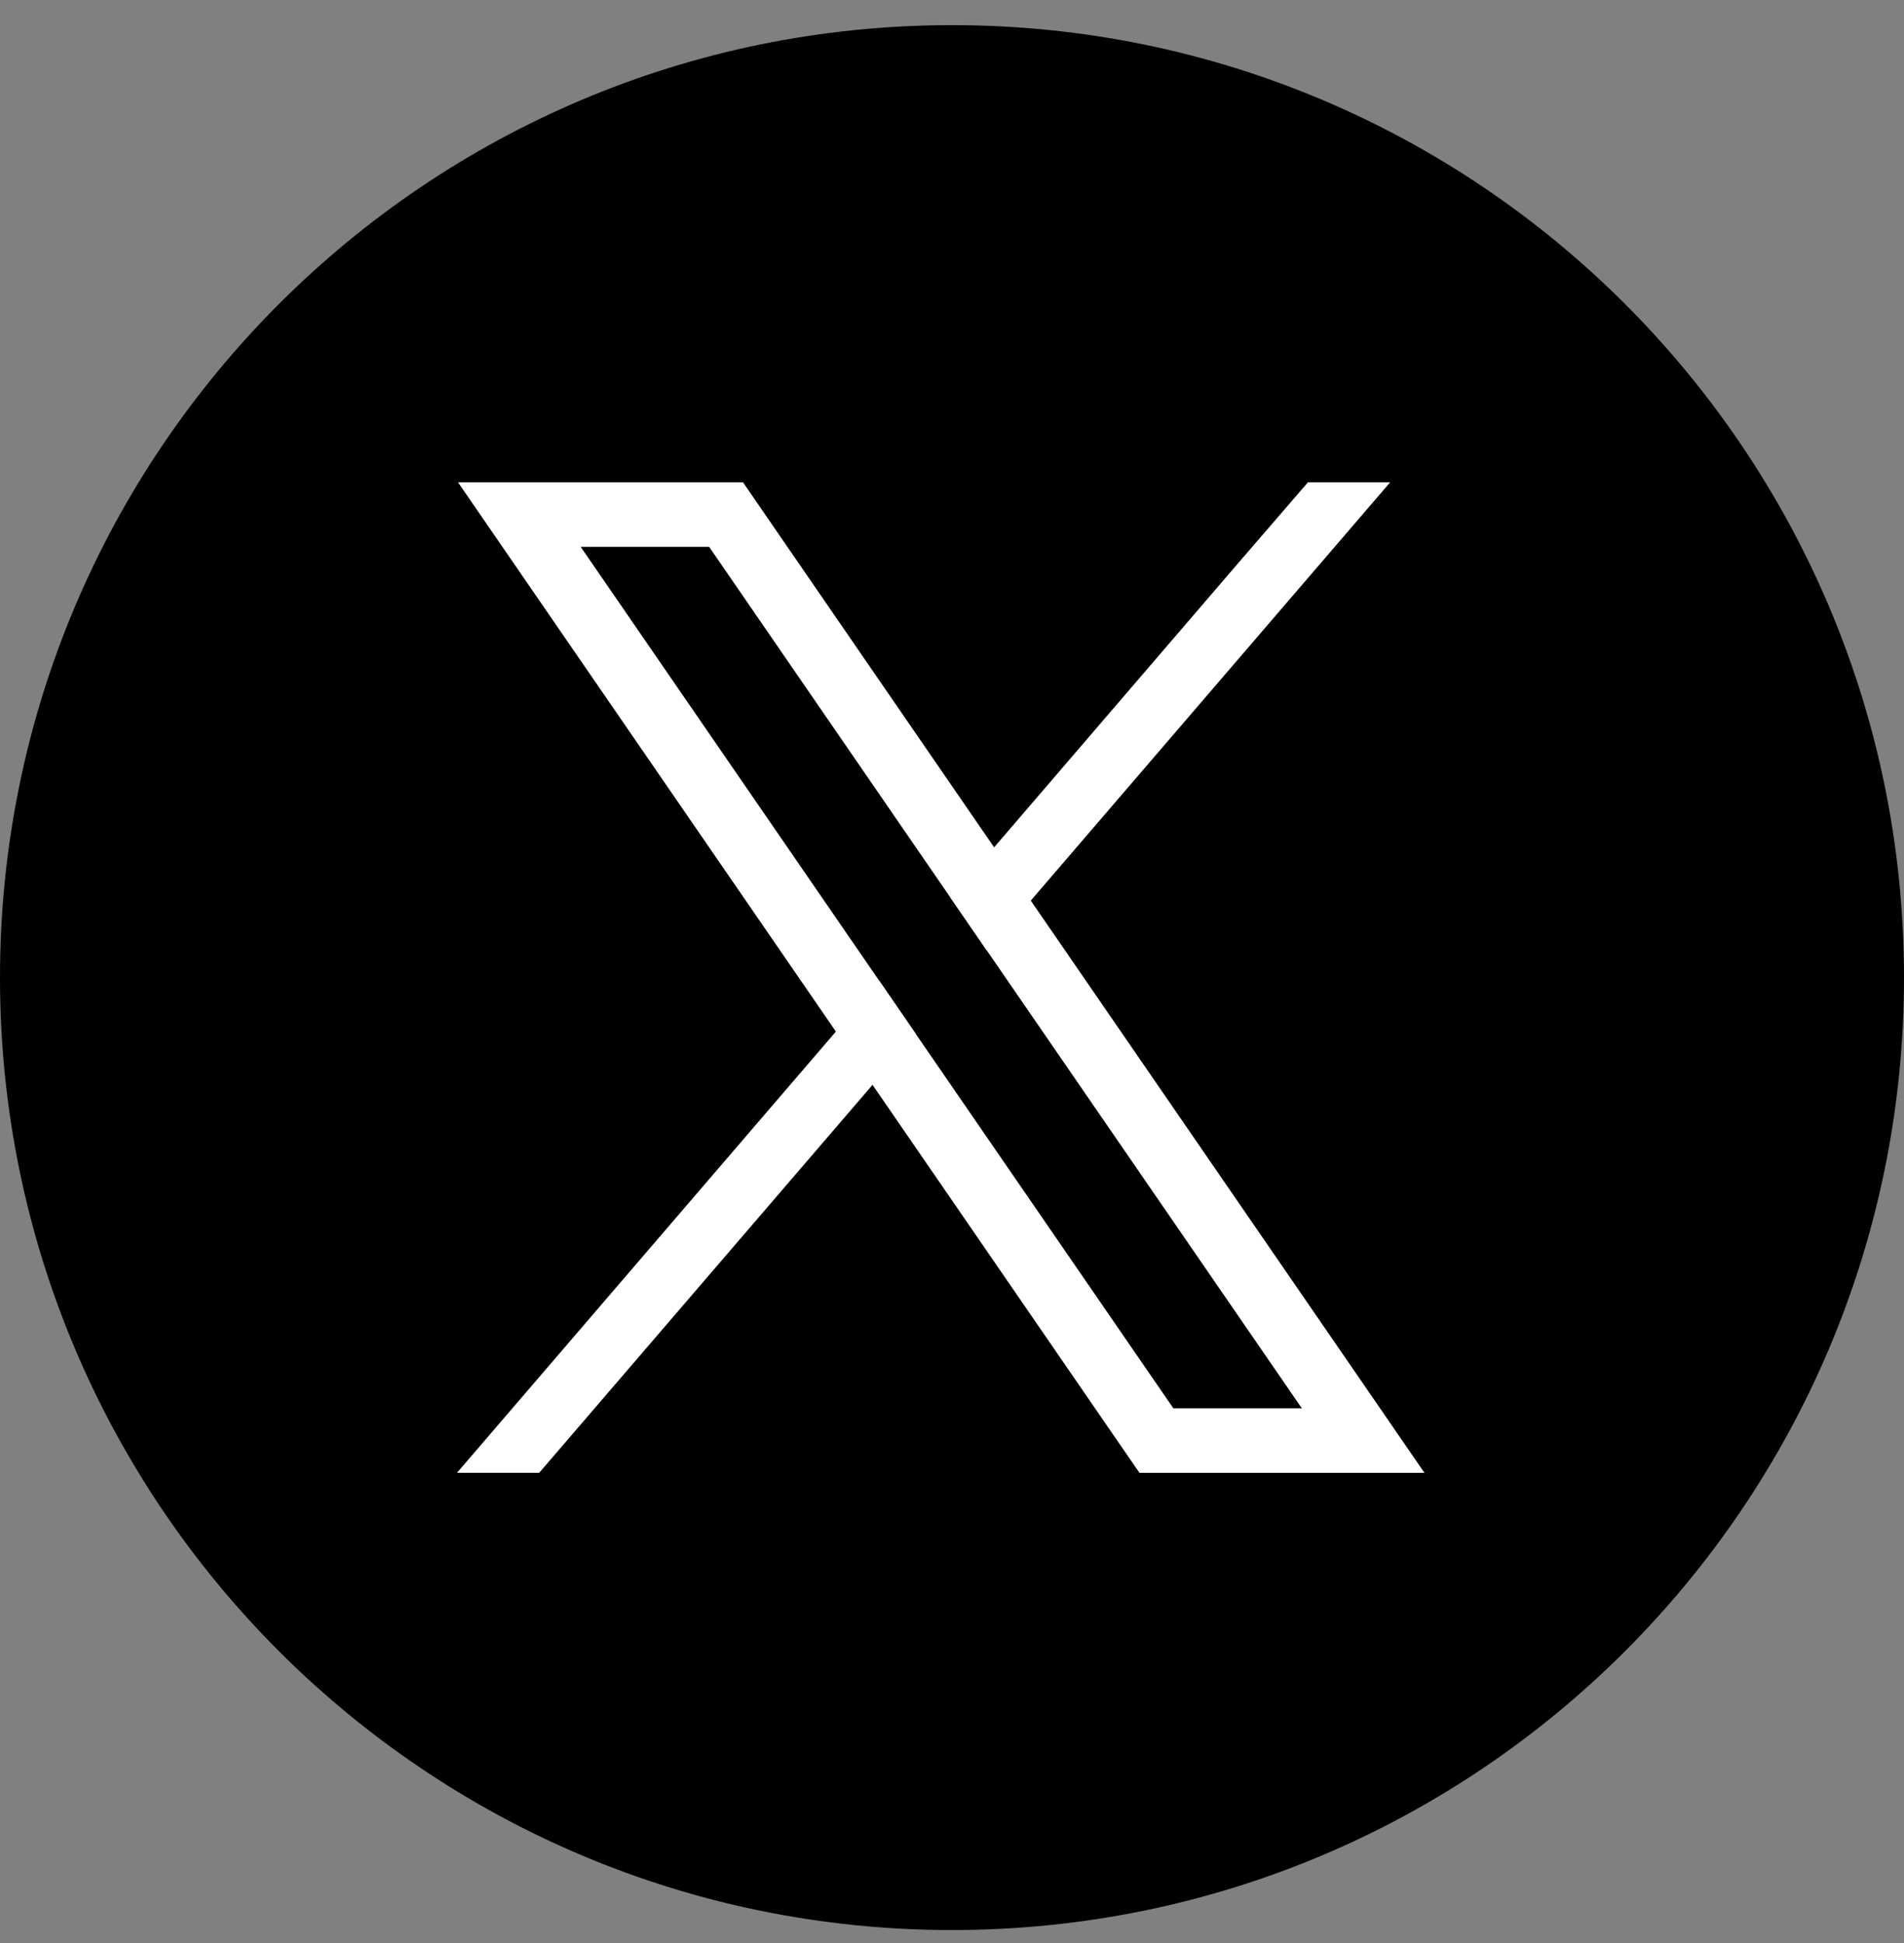
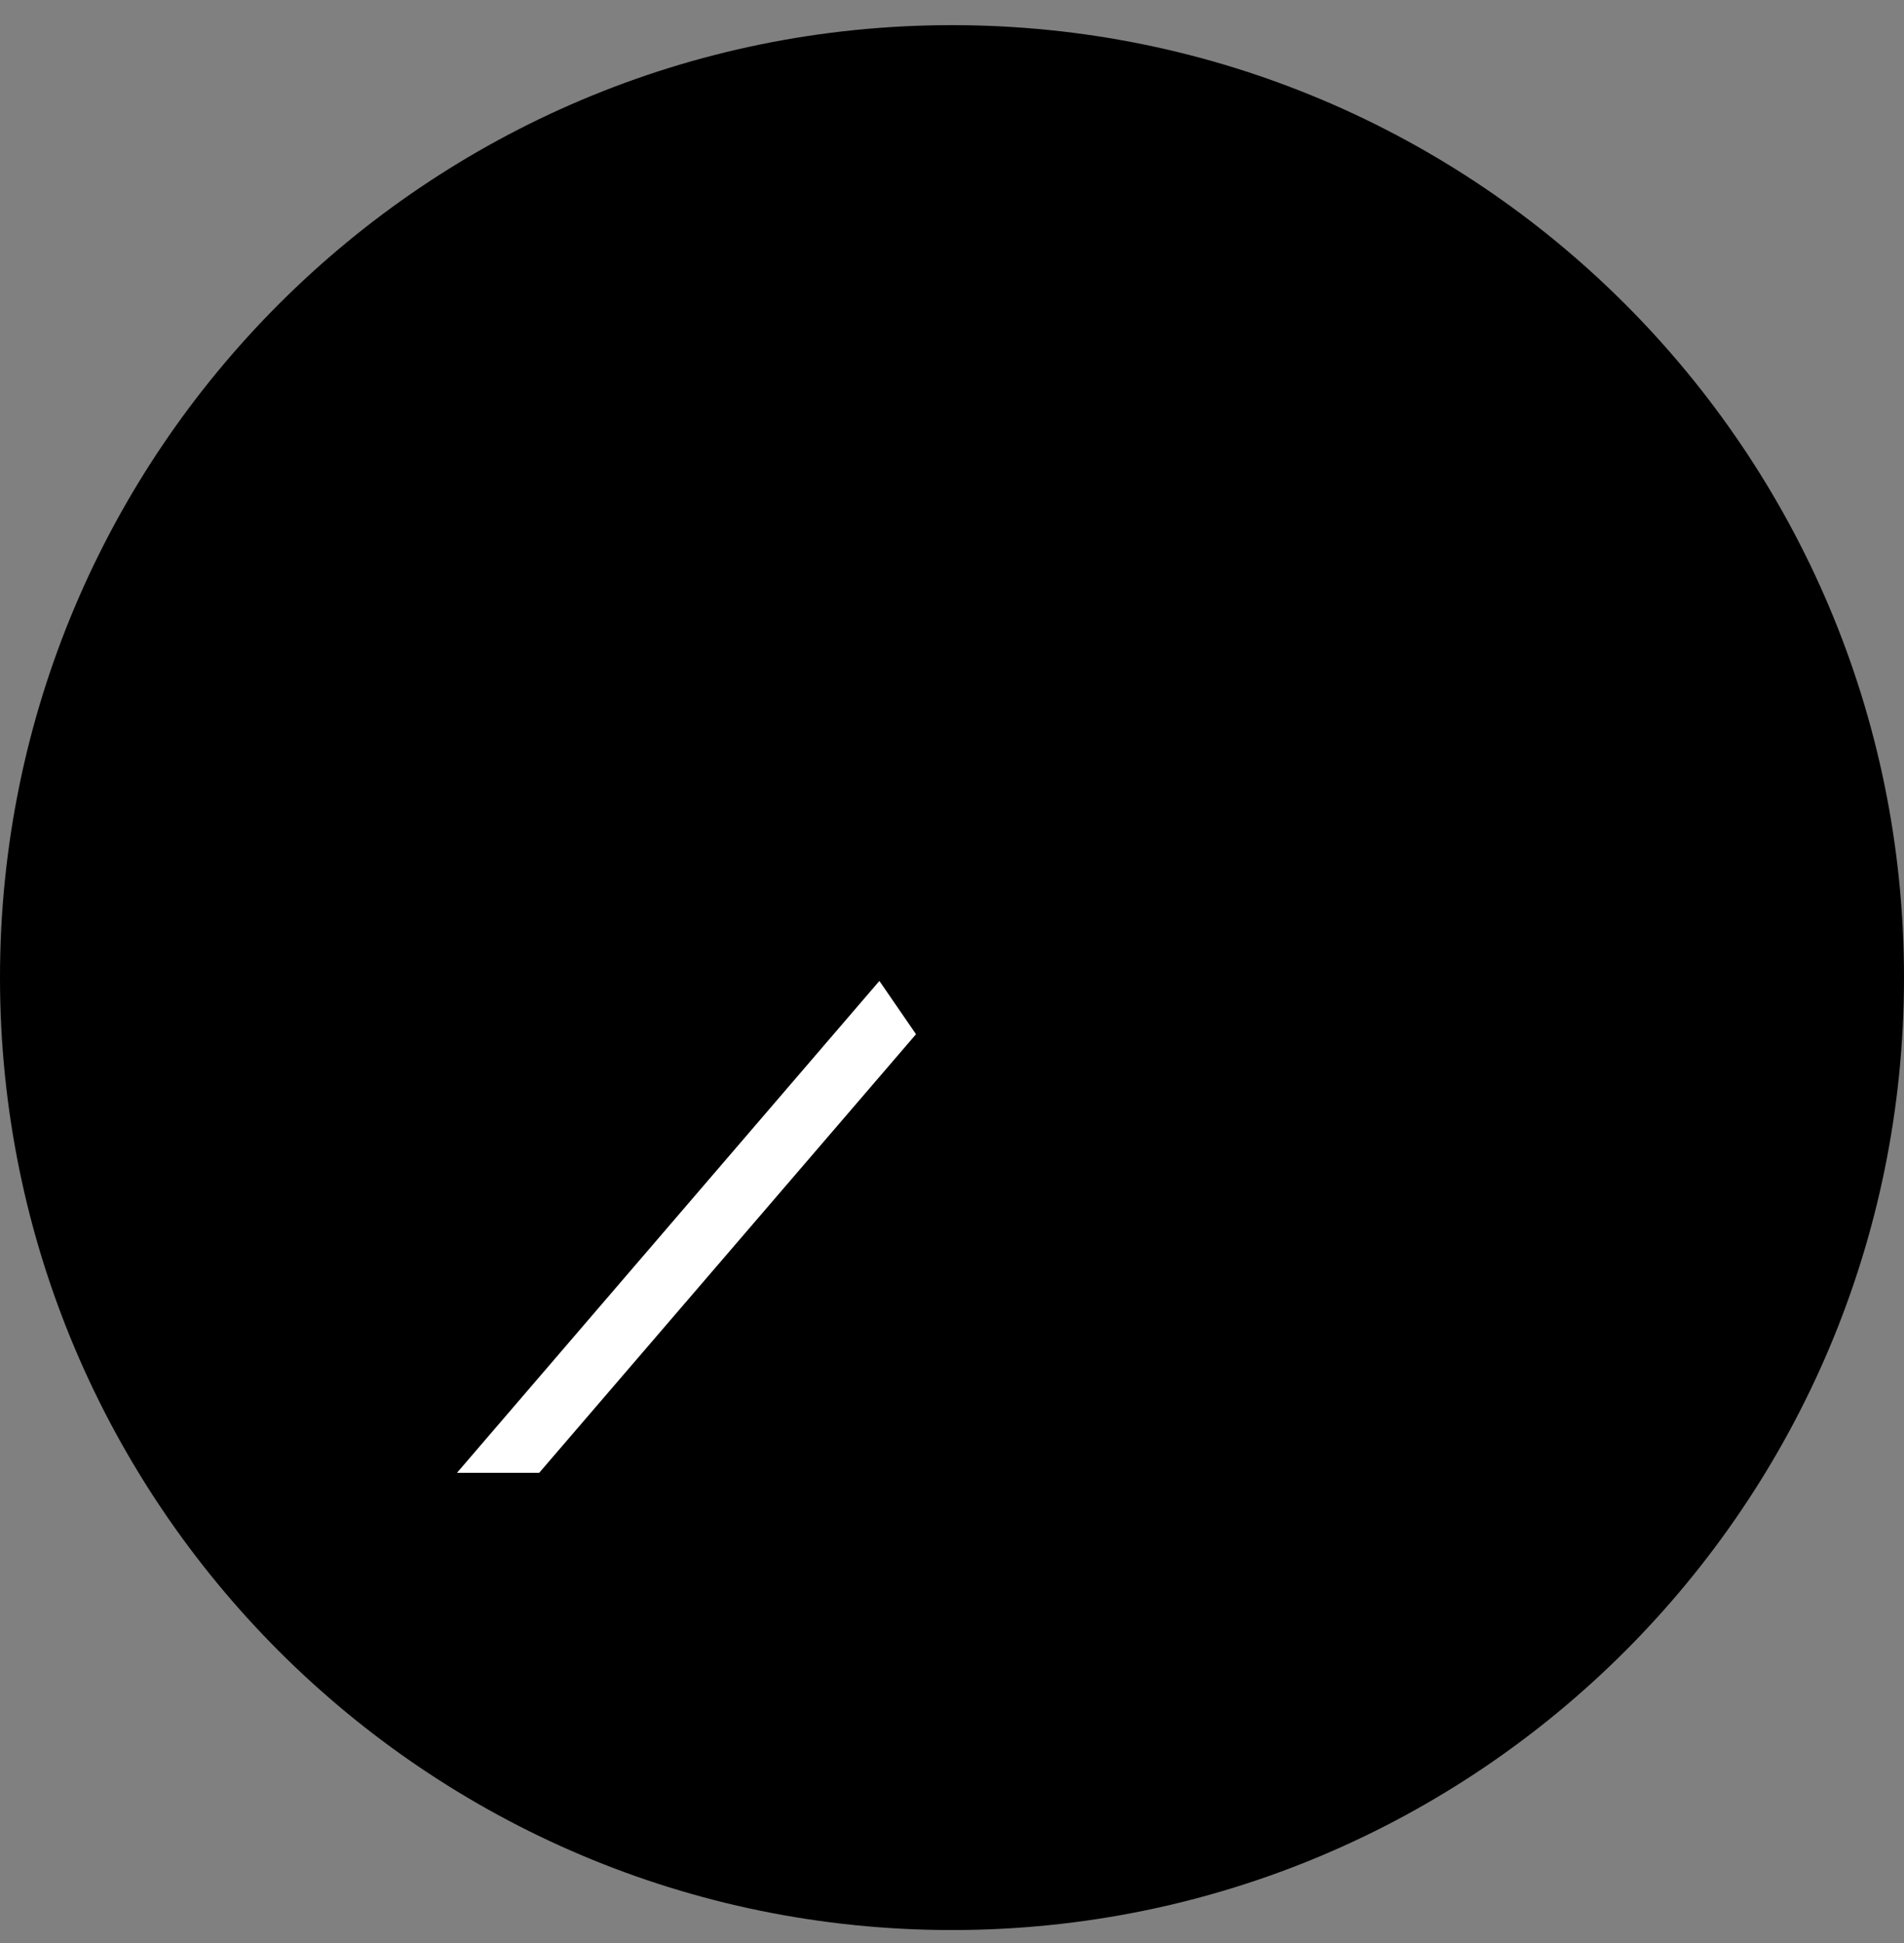
<svg xmlns="http://www.w3.org/2000/svg" width="50" height="51" viewBox="0 0 50 51" fill="none">
  <rect x="0" y="0" width="50" height="51" fill="#808080" stroke="none" />
  <path d="M25 50.66C38.807 50.66 50 39.467 50 25.66C50 11.853 38.807 0.66 25 0.66C11.193 0.66 0 11.853 0 25.66C0 39.467 11.193 50.66 25 50.66Z" fill="black" />
-   <path d="M35.582 36.008L27.069 23.64L26.106 22.241L20.016 13.393L19.512 12.66H12.028L13.853 15.312L21.951 27.077L22.913 28.475L29.419 37.928L29.924 38.66H37.407L35.582 36.008V36.008ZM30.814 36.967L24.054 27.146L23.092 25.748L15.249 14.353H18.622L24.965 23.569L25.928 24.967L34.188 36.967H30.814H30.814Z" fill="white" />
  <path d="M23.093 25.748L24.055 27.146L22.914 28.474L14.159 38.659H12L21.951 27.077L23.093 25.748Z" fill="white" />
-   <path d="M36.506 12.66L27.068 23.64L25.927 24.967L24.965 23.569L26.106 22.241L32.499 14.8L34.347 12.66H36.506Z" fill="white" />
</svg>